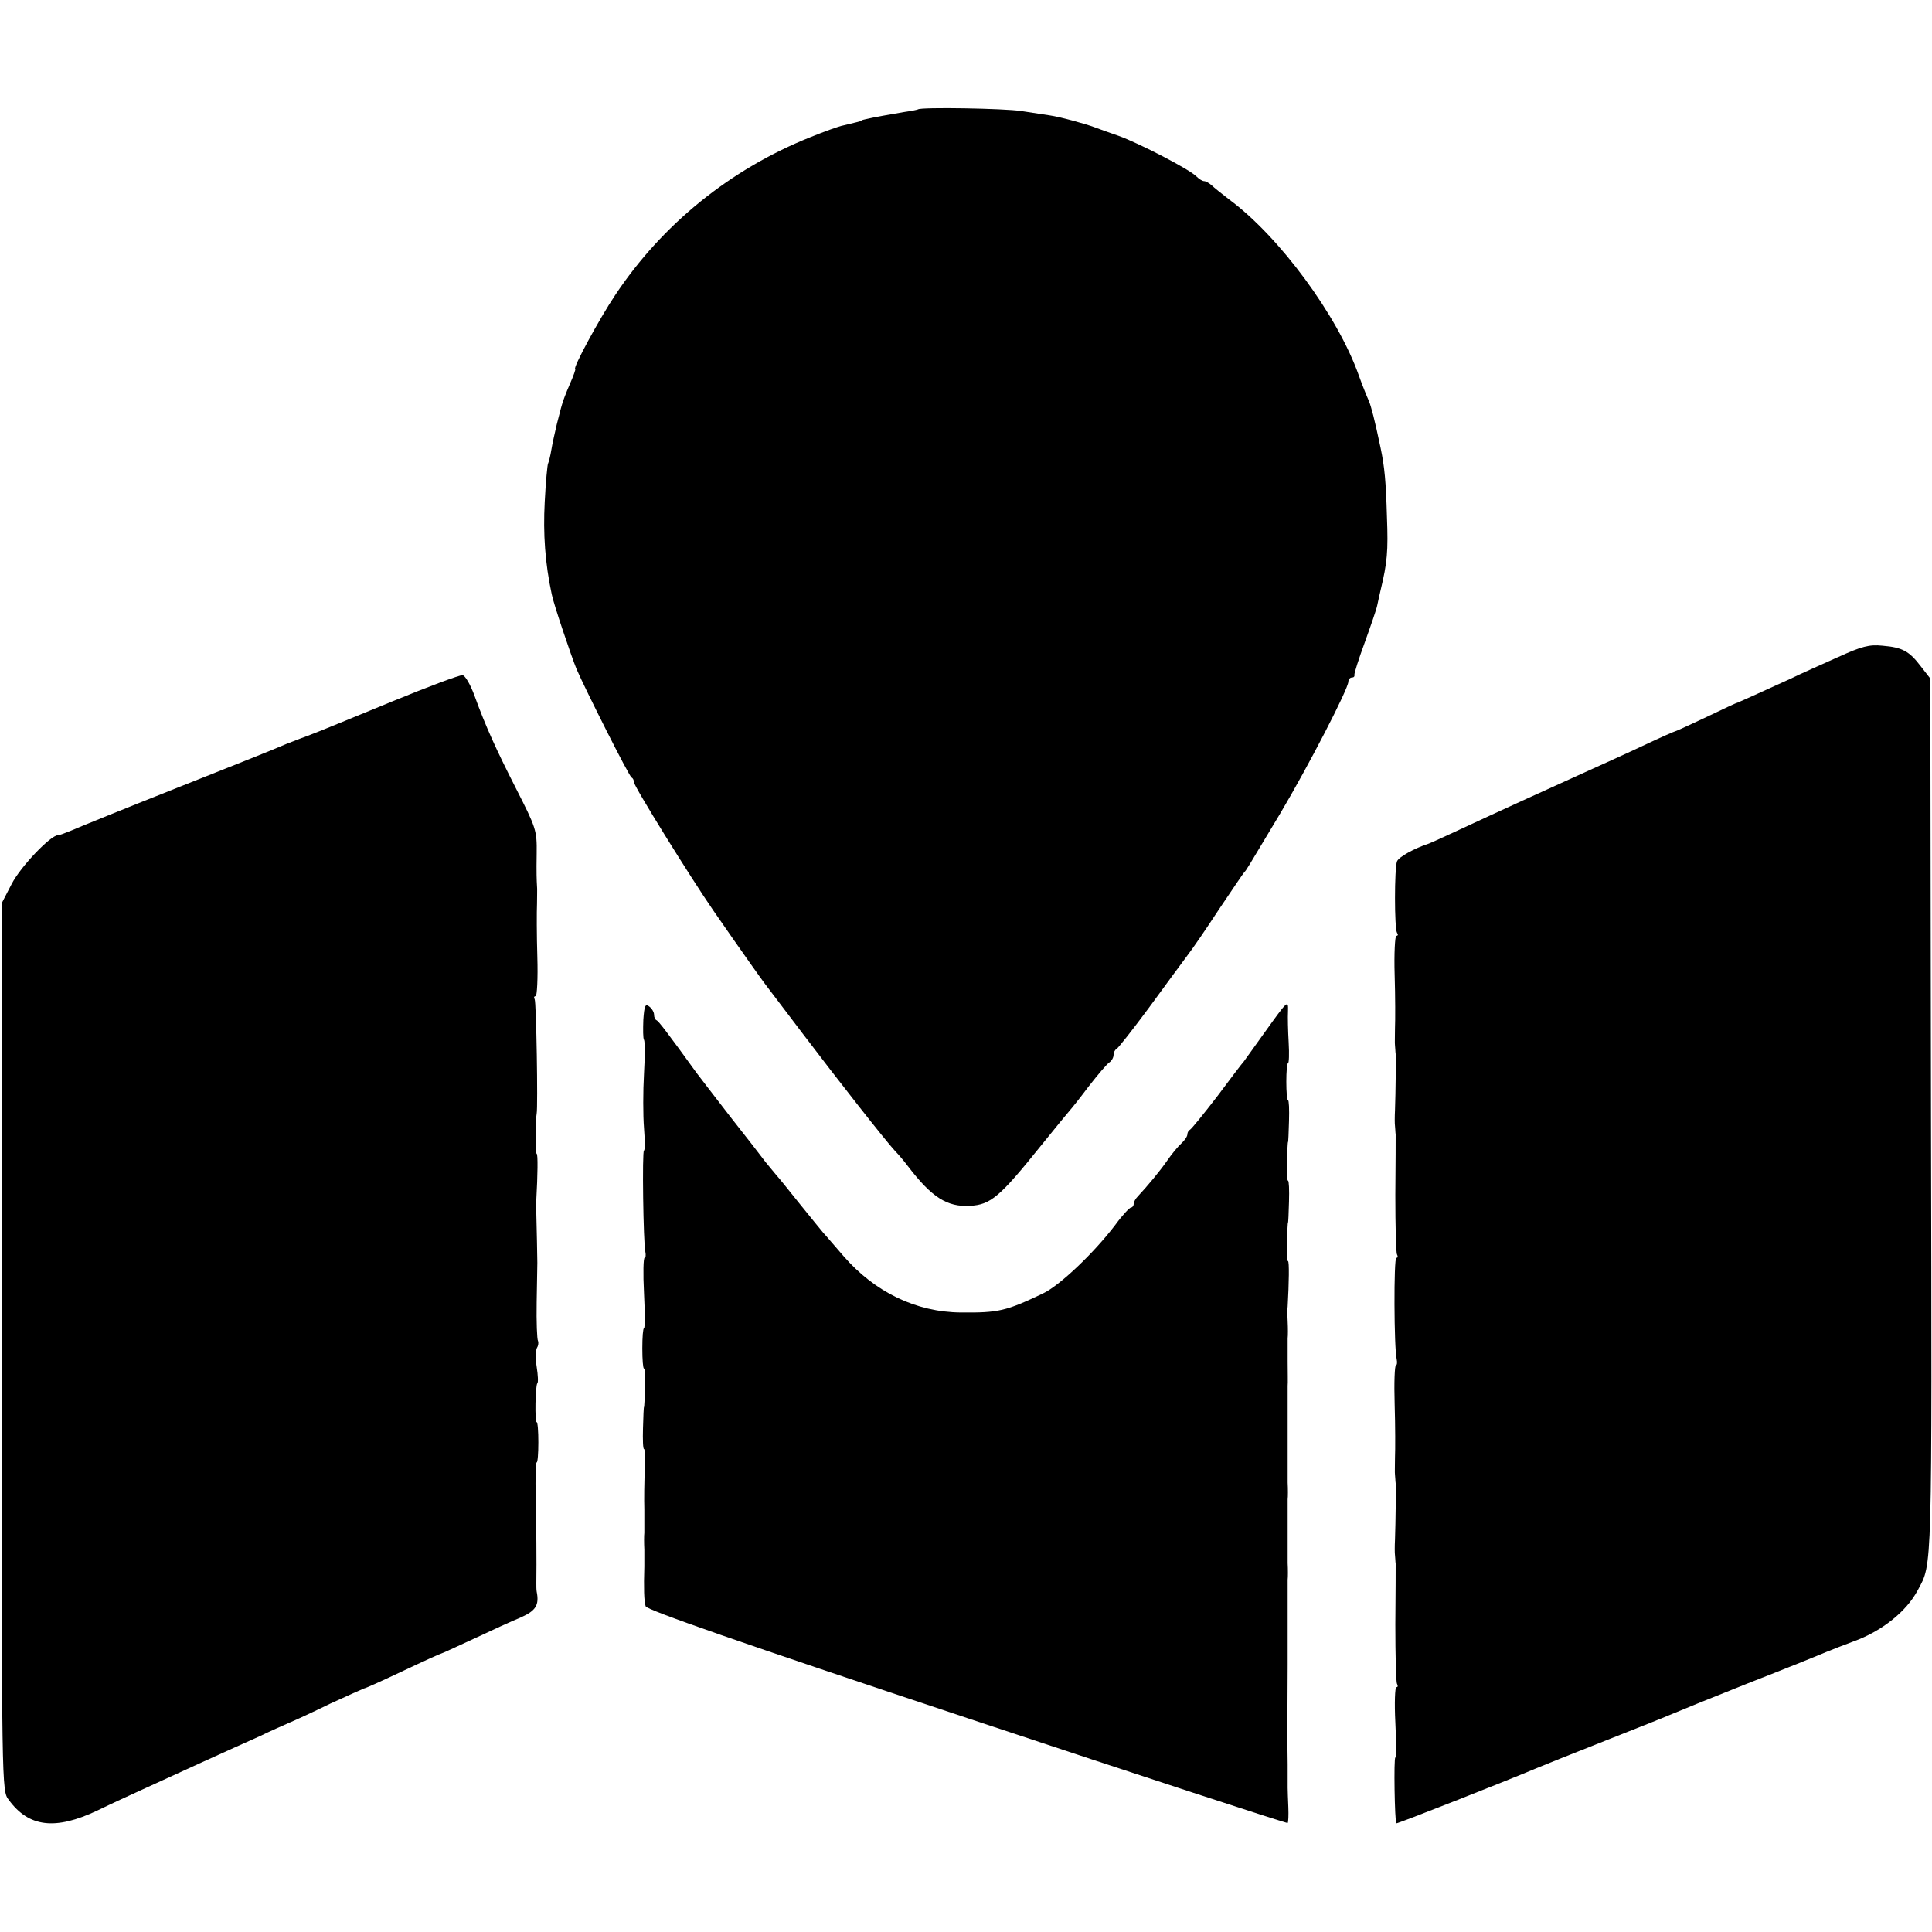
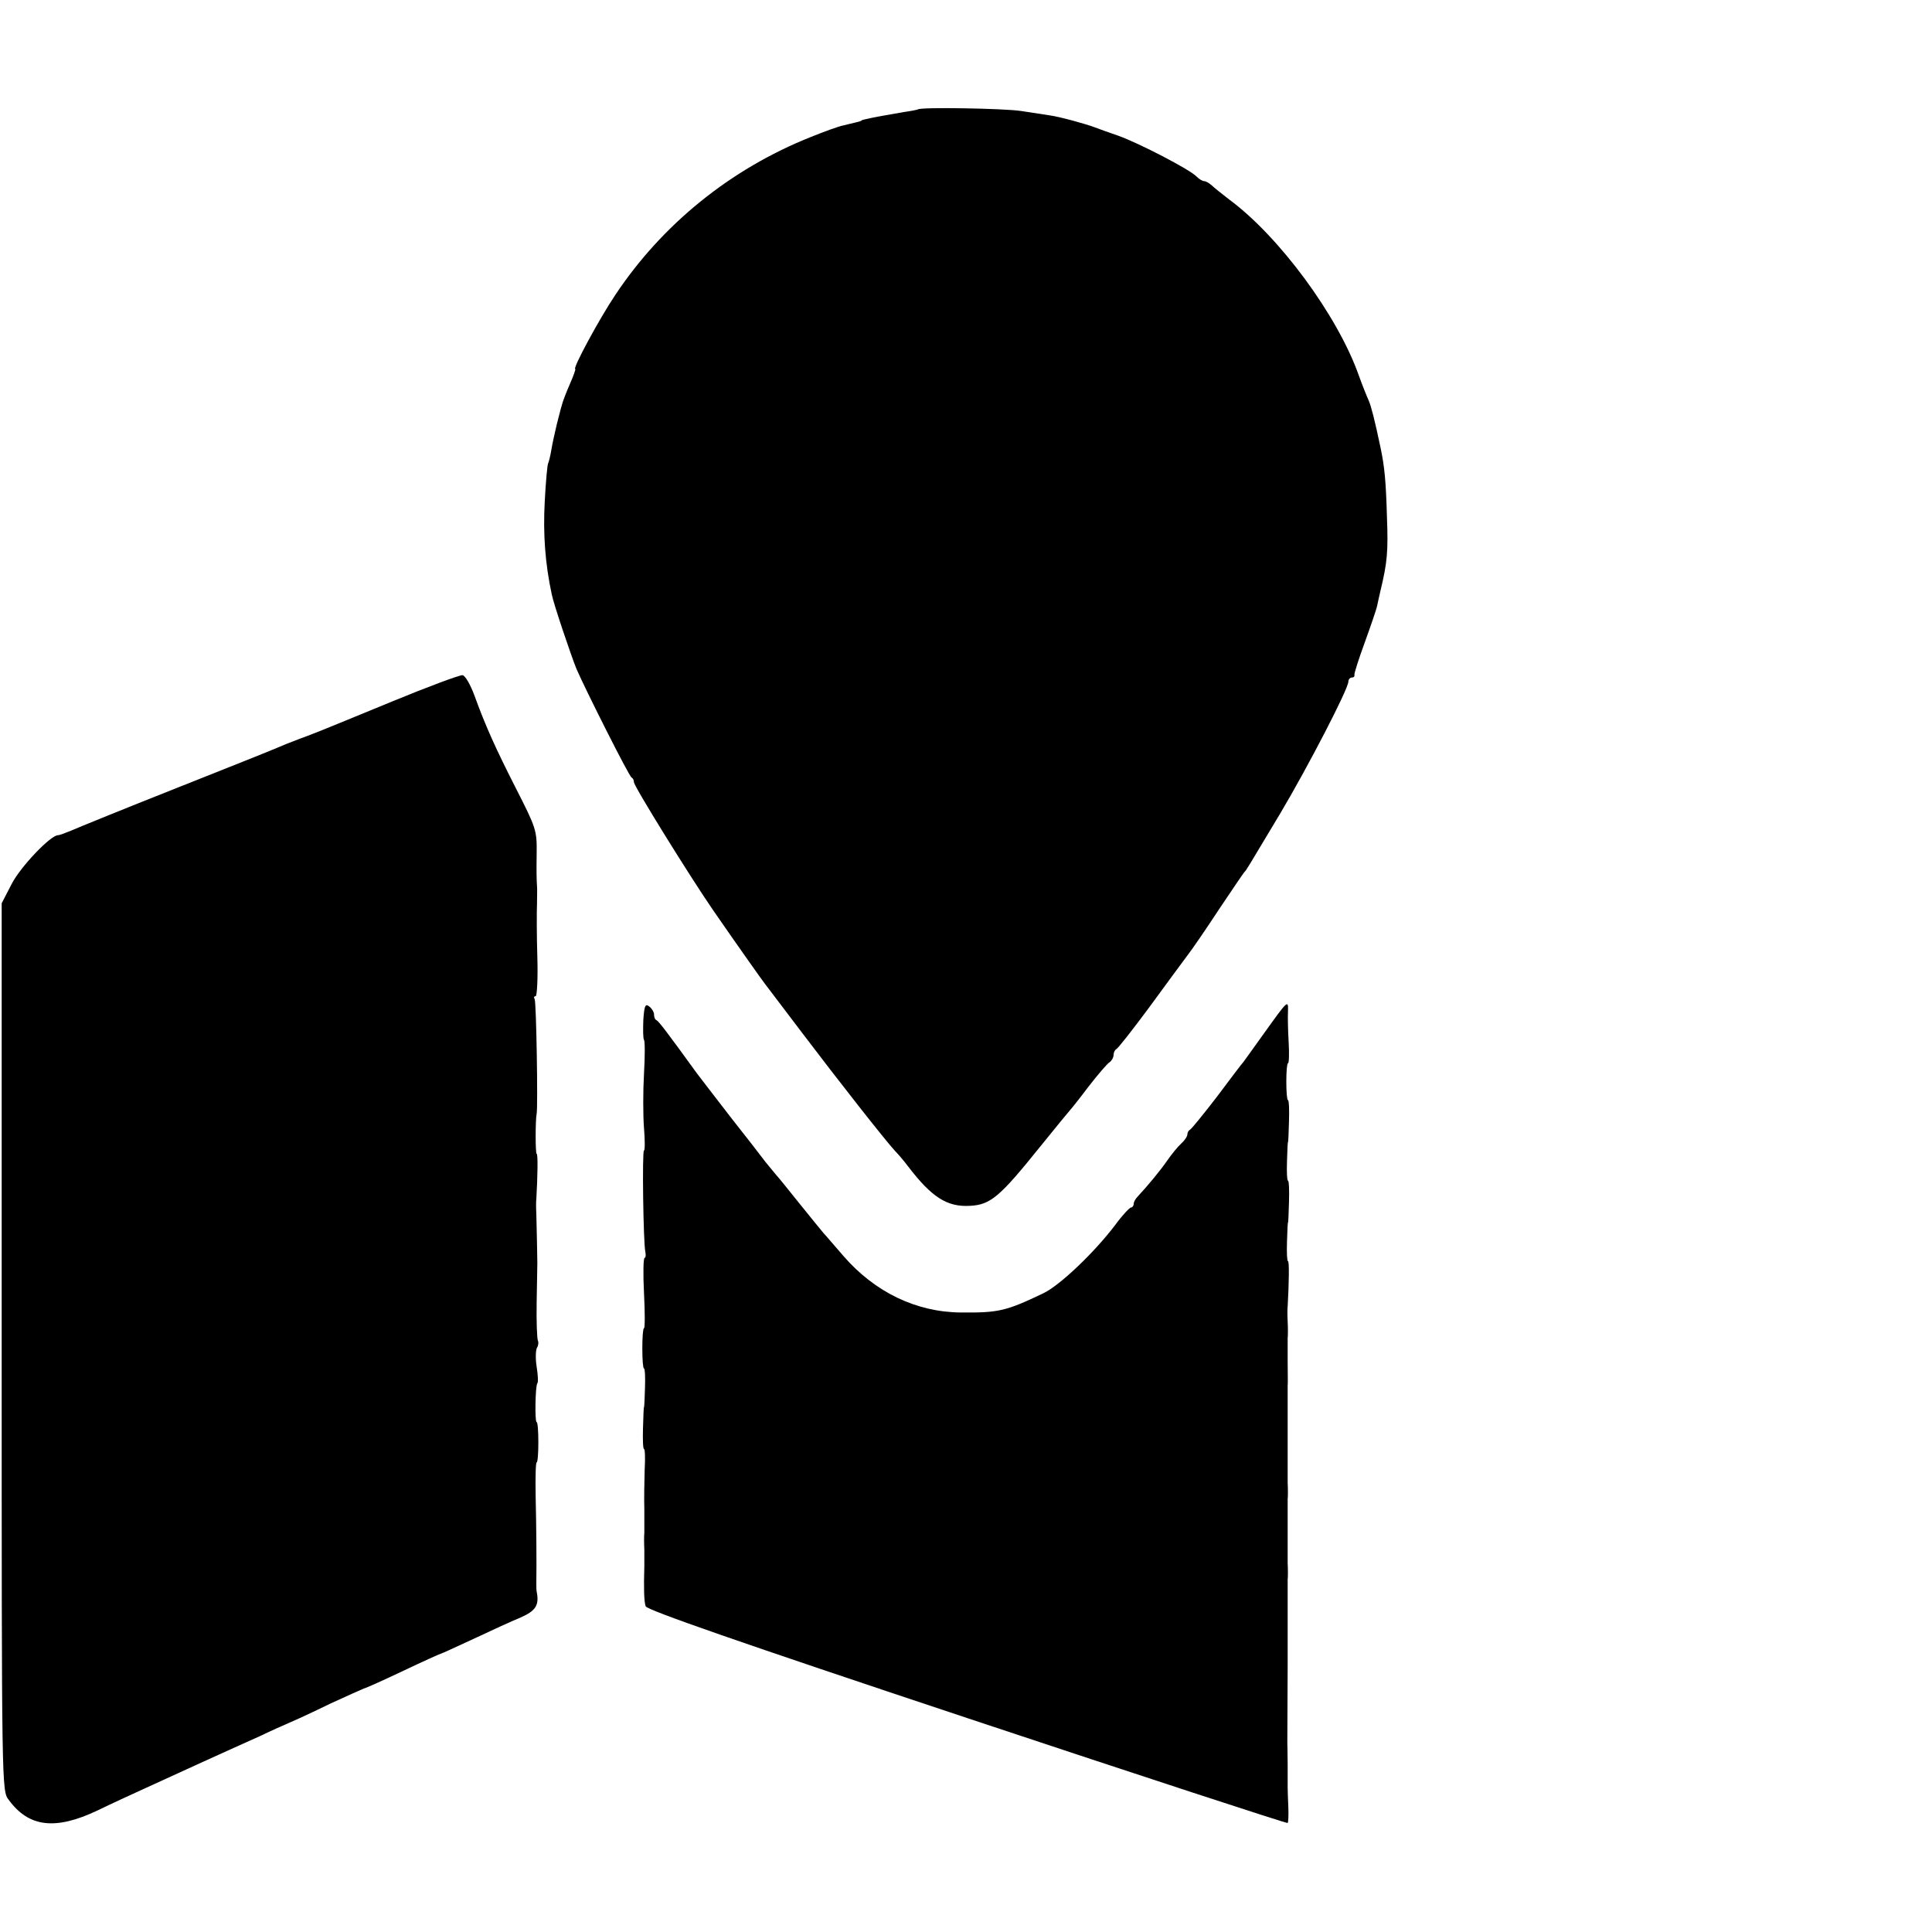
<svg xmlns="http://www.w3.org/2000/svg" version="1.0" width="576pt" height="576pt" viewBox="0 0 576 576" preserveAspectRatio="xMidYMid meet">
  <g transform="translate(0,576) scale(0.1,-0.1)" fill="#000000" stroke="none">
    <path d="M2737 5434 c-1 -1 -20 -5 -42 -8 -35 -6 -93 -16 -117 -22 -5 -1 -9 -2 -10 -4 -3 -2 -17 -5 -54 -14 -12 -2 -56 -18 -98 -35 -238 -95 -442 -260 -582 -471 -47 -70 -128 -220 -119 -220 2 0 -5 -20 -16 -45 -11 -25 -22 -54 -24 -63 -3 -9 -9 -35 -15 -57 -5 -22 -13 -56 -16 -75 -3 -19 -8 -38 -10 -42 -2 -3 -7 -55 -10 -115 -5 -94 1 -182 21 -275 5 -27 58 -184 74 -223 26 -60 157 -321 164 -323 4 -2 7 -8 7 -14 0 -12 168 -283 237 -383 83 -120 147 -210 155 -220 4 -5 54 -71 110 -145 103 -136 248 -321 277 -352 9 -9 26 -29 38 -45 71 -93 117 -122 185 -118 61 3 89 27 208 175 47 58 87 107 90 110 3 3 28 34 55 70 28 36 56 69 63 73 6 4 12 14 12 22 0 7 4 15 8 17 5 2 48 57 97 123 48 66 100 136 114 155 15 19 58 82 96 140 39 58 72 107 75 110 6 6 4 3 107 175 82 138 203 371 203 393 0 6 5 12 10 12 6 0 9 3 8 8 -1 4 13 48 31 97 18 50 35 99 37 110 2 11 7 31 10 45 20 83 23 116 19 220 -3 105 -7 148 -19 205 -18 86 -28 123 -35 140 -5 11 -19 45 -30 76 -63 178 -237 414 -386 524 -22 17 -46 36 -53 43 -7 6 -17 12 -22 12 -5 0 -15 6 -23 14 -20 21 -173 100 -232 121 -27 9 -59 21 -70 25 -29 11 -106 32 -135 36 -14 2 -52 8 -85 13 -51 8 -300 12 -308 5z" />
-     <path d="M5480 3801 c-47 -21 -112 -50 -145 -66 -94 -43 -150 -68 -155 -70 -3 0 -45 -20 -93 -43 -49 -23 -90 -42 -92 -42 -2 0 -43 -18 -92 -41 -48 -23 -133 -61 -188 -86 -128 -58 -214 -97 -395 -181 -30 -14 -57 -26 -60 -27 -43 -14 -90 -40 -95 -53 -8 -21 -8 -200 0 -213 4 -5 3 -9 -2 -9 -4 0 -7 -53 -5 -117 2 -65 2 -136 1 -158 0 -22 -1 -46 0 -52 1 -7 1 -19 2 -25 1 -14 0 -112 -2 -168 -1 -19 -1 -41 0 -47 1 -7 1 -19 2 -25 0 -7 0 -88 -1 -181 0 -92 2 -172 5 -177 3 -6 3 -10 -2 -10 -8 0 -7 -270 1 -302 2 -10 1 -18 -2 -18 -4 0 -6 -53 -4 -117 2 -65 2 -136 1 -158 0 -22 -1 -46 0 -52 1 -7 1 -19 2 -25 1 -14 0 -112 -2 -168 -1 -19 -1 -41 0 -47 1 -7 1 -19 2 -25 0 -7 0 -88 -1 -181 0 -92 2 -172 5 -177 3 -6 3 -10 -2 -10 -4 0 -6 -47 -3 -105 3 -58 3 -105 0 -105 -5 0 -2 -191 3 -196 2 -2 322 124 417 164 14 6 106 43 205 82 99 39 189 75 200 80 11 5 112 46 225 91 113 44 219 87 235 94 17 7 53 21 80 31 84 30 159 89 193 154 43 80 42 38 39 1411 l-2 1306 -28 36 c-35 46 -55 57 -115 62 -39 4 -62 -2 -132 -34z" />
    <path d="M1170 3669 c-107 -44 -202 -83 -210 -86 -8 -3 -37 -15 -65 -25 -27 -10 -59 -23 -70 -28 -11 -5 -146 -59 -300 -120 -154 -61 -294 -118 -312 -126 -17 -7 -35 -14 -40 -14 -22 0 -111 -93 -138 -145 l-30 -58 0 -1323 c0 -1320 0 -1323 21 -1350 60 -82 139 -91 264 -32 41 20 102 48 135 63 33 15 112 51 175 80 63 29 142 64 175 79 33 16 74 34 90 41 17 7 71 32 120 56 50 23 95 43 100 45 6 1 59 25 118 53 59 28 110 51 112 51 2 0 45 20 97 44 51 24 114 53 141 64 45 20 55 37 47 77 -1 5 -1 17 -1 25 1 64 0 171 -2 258 -1 56 0 102 3 102 3 0 5 27 5 60 0 33 -2 60 -5 60 -6 0 -4 109 2 116 3 2 2 24 -2 49 -4 24 -3 50 1 57 4 6 5 16 3 20 -3 5 -5 57 -4 116 1 59 2 112 2 117 0 17 -2 108 -3 145 -1 19 -1 40 0 45 4 70 5 135 1 135 -4 0 -4 101 0 120 4 20 -1 334 -6 341 -3 5 -2 9 3 9 4 0 7 53 5 117 -2 65 -2 136 -1 158 0 22 1 46 0 53 -1 17 -2 39 -1 97 1 70 -2 77 -62 195 -59 116 -90 184 -123 275 -12 33 -28 61 -36 62 -8 1 -102 -34 -209 -78z" />
    <path d="M1918 2719 c-1 -28 -1 -55 2 -59 3 -4 3 -50 0 -101 -3 -52 -3 -124 0 -162 3 -37 3 -67 0 -67 -6 0 -2 -277 4 -302 2 -10 1 -18 -2 -18 -4 0 -5 -47 -2 -105 3 -58 3 -105 0 -105 -3 0 -5 -27 -5 -60 0 -33 2 -60 5 -60 3 0 4 -26 3 -57 -1 -32 -2 -58 -3 -58 -1 0 -2 -28 -3 -63 -1 -34 0 -62 3 -62 3 0 4 -28 2 -62 -1 -35 -2 -88 -1 -118 0 -30 0 -62 0 -70 -1 -8 -1 -31 0 -50 0 -19 0 -42 0 -50 -2 -64 -1 -105 4 -119 4 -11 276 -106 958 -333 523 -174 954 -315 956 -313 2 2 3 23 2 47 -1 24 -2 50 -2 58 0 8 0 40 0 70 0 30 -1 60 -1 65 0 21 1 211 1 230 0 11 0 38 0 60 0 22 0 47 0 55 0 8 0 40 0 70 0 30 0 62 0 70 1 8 1 31 0 50 0 19 0 42 0 50 0 8 0 40 0 70 0 30 0 62 0 70 1 8 1 31 0 50 0 19 0 42 0 50 0 8 0 40 0 70 0 30 0 61 0 68 0 6 0 28 0 47 0 19 0 43 0 53 1 9 0 42 0 72 0 30 0 62 0 70 1 8 1 31 0 50 -1 19 -1 40 0 45 4 70 5 135 1 135 -3 0 -4 26 -3 57 1 32 2 58 3 58 1 0 2 28 3 63 1 34 0 62 -3 62 -3 0 -4 26 -3 57 1 32 2 58 3 58 1 0 2 28 3 63 1 34 0 62 -3 62 -3 0 -5 25 -5 55 0 30 2 55 5 55 3 0 4 28 2 62 -2 35 -3 76 -2 93 1 35 0 34 -71 -65 -29 -41 -57 -79 -61 -85 -5 -5 -41 -53 -80 -105 -40 -52 -76 -96 -80 -98 -4 -2 -8 -8 -8 -14 0 -6 -8 -18 -18 -27 -10 -9 -29 -32 -42 -51 -23 -33 -59 -76 -87 -106 -7 -7 -13 -17 -13 -23 0 -6 -4 -11 -8 -11 -4 0 -26 -23 -47 -52 -63 -83 -166 -181 -215 -204 -111 -53 -133 -58 -245 -57 -134 1 -257 61 -350 168 -28 32 -54 63 -60 69 -5 6 -37 45 -70 86 -33 41 -64 80 -70 86 -5 6 -20 24 -33 40 -12 16 -59 77 -105 135 -45 58 -90 117 -100 130 -86 119 -113 154 -119 157 -5 2 -8 9 -8 17 0 7 -6 18 -14 24 -12 10 -15 3 -18 -40z" />
  </g>
</svg>